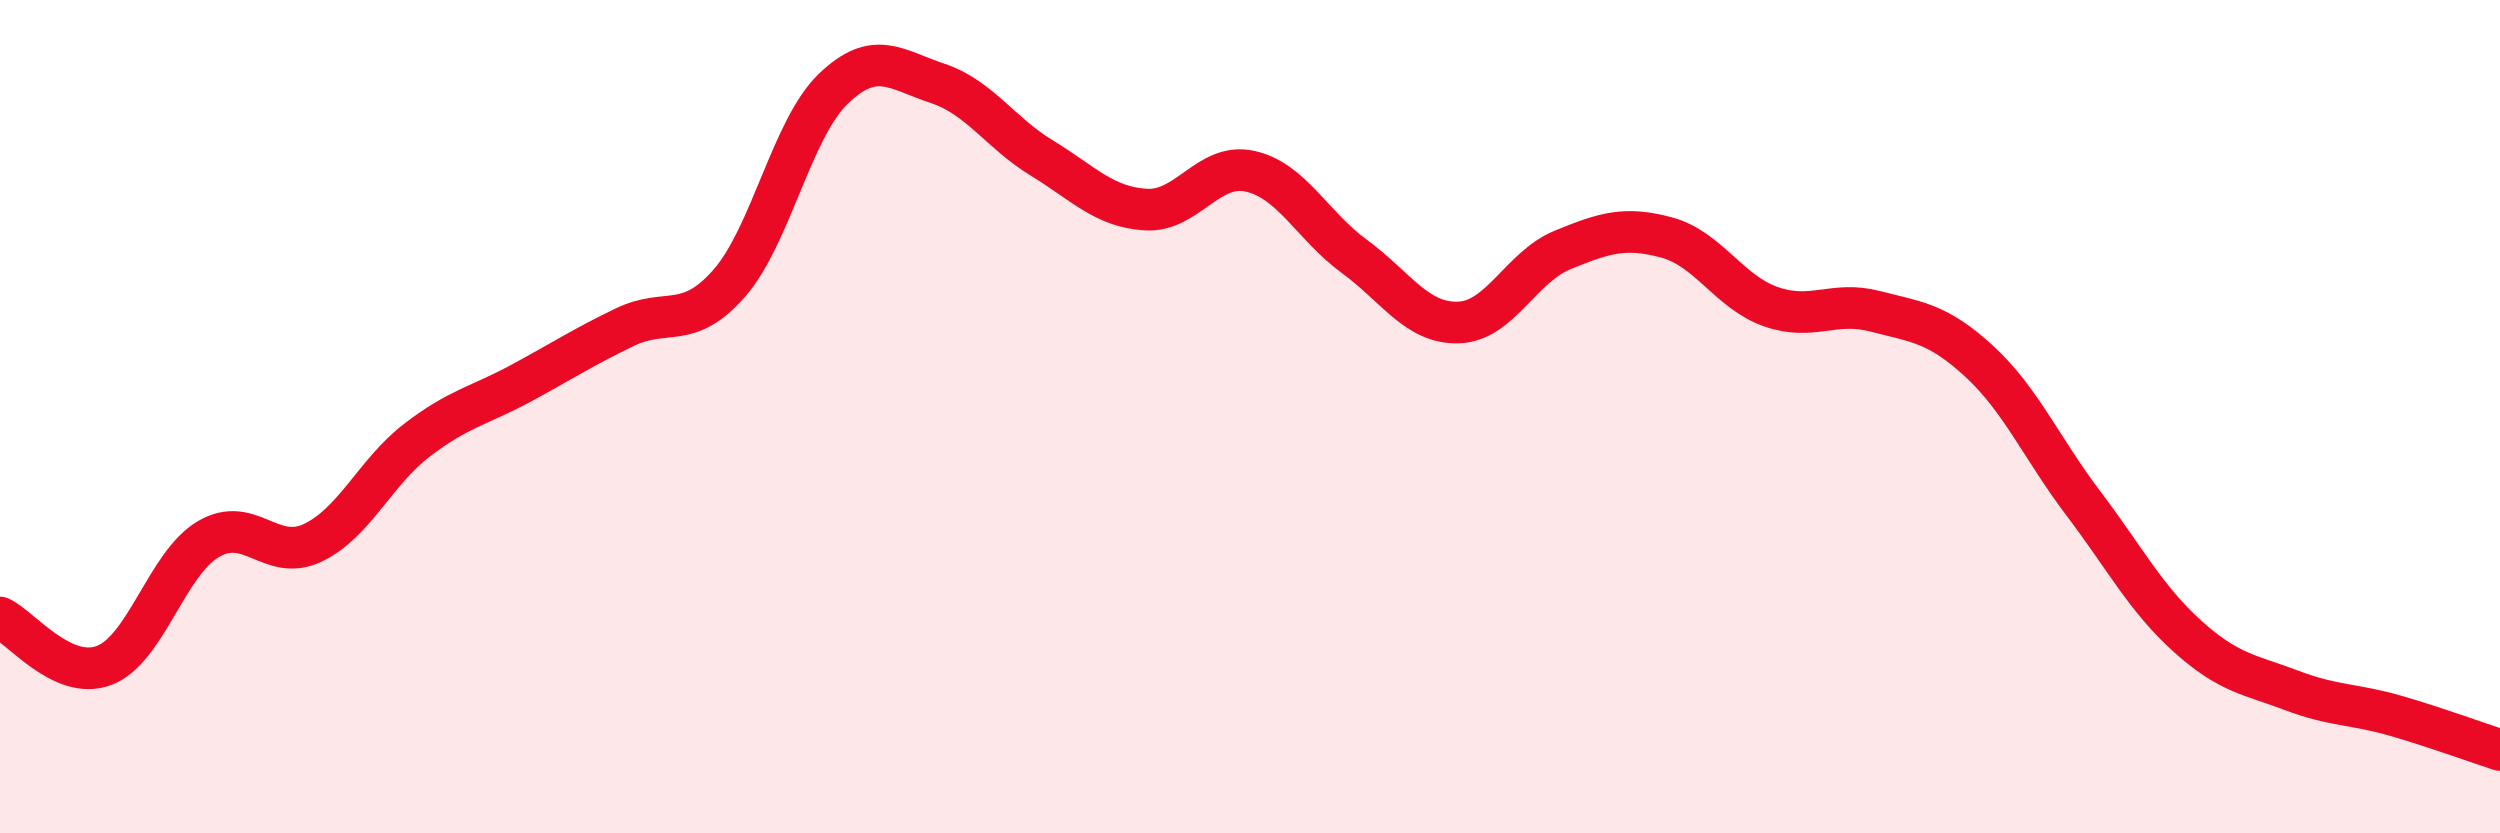
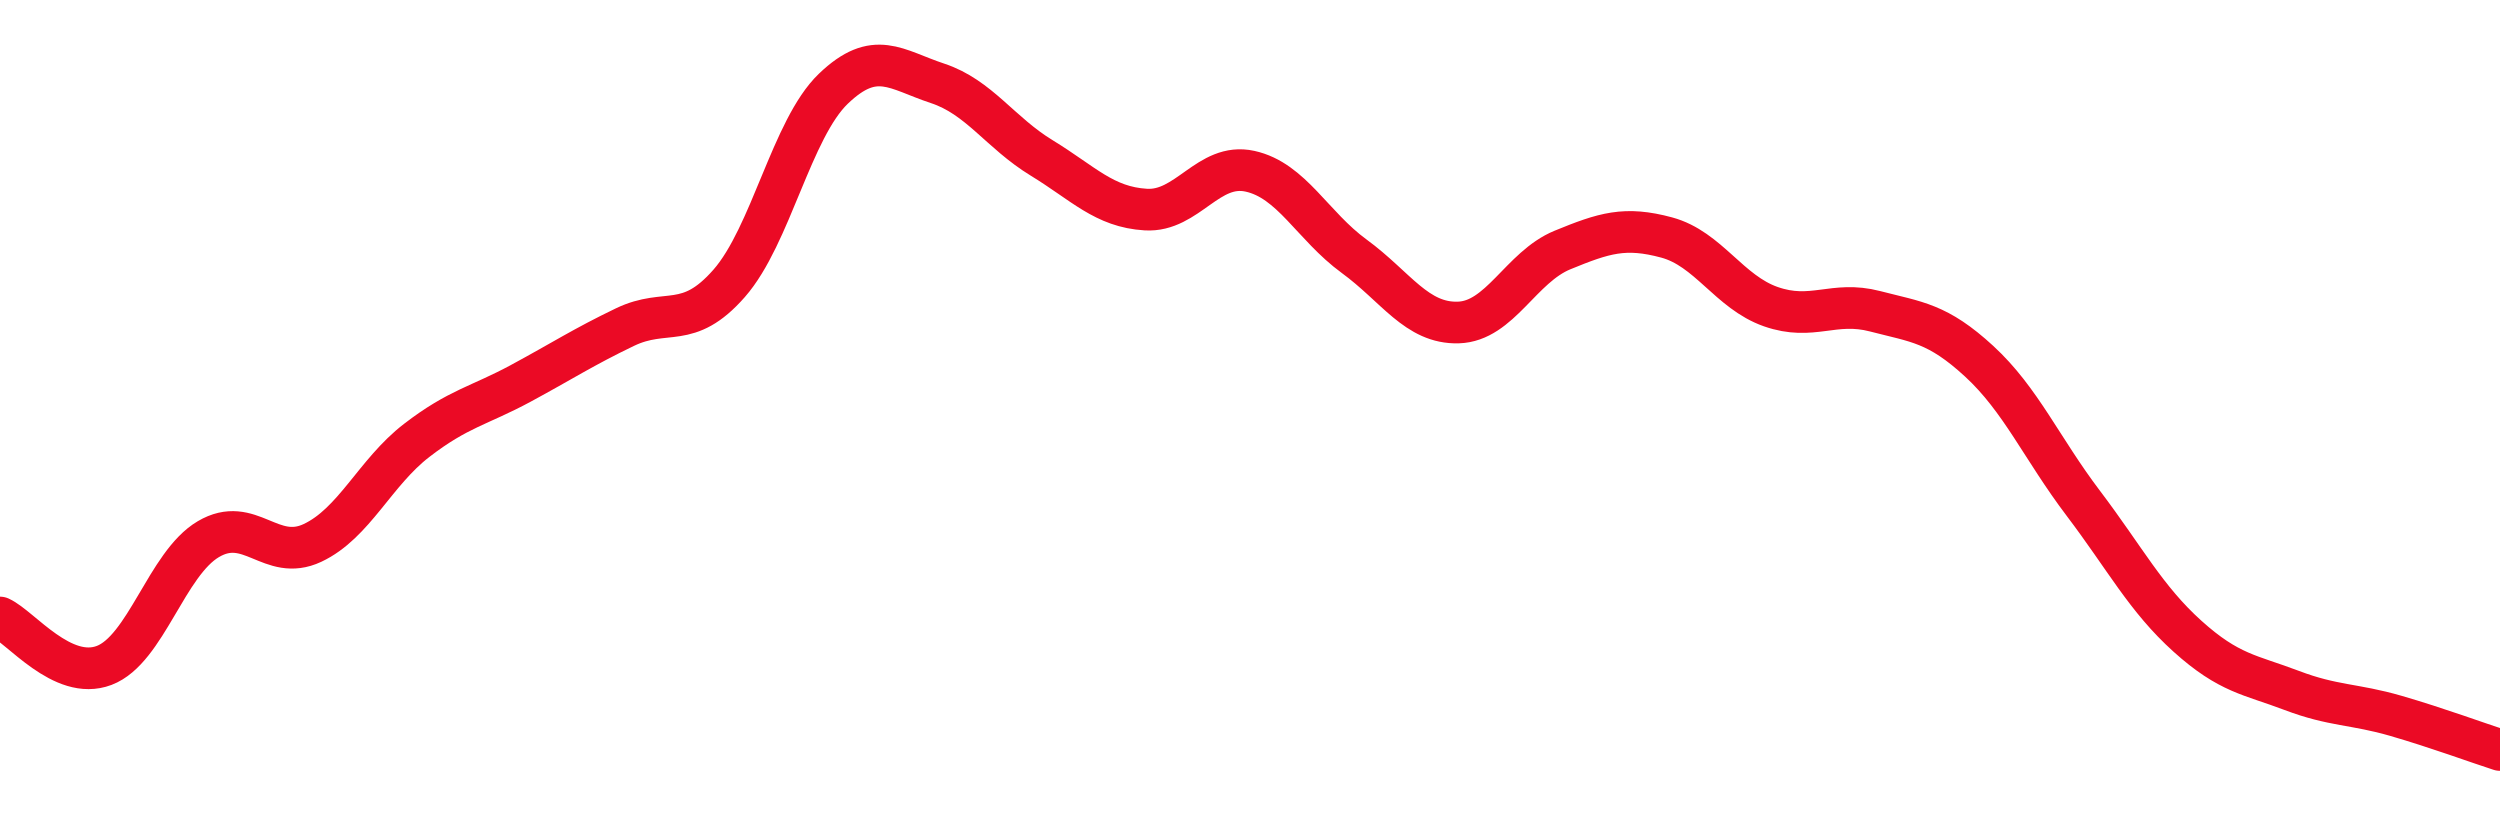
<svg xmlns="http://www.w3.org/2000/svg" width="60" height="20" viewBox="0 0 60 20">
-   <path d="M 0,14.82 C 0.5,15.05 1.5,16.35 2.5,15.97 C 3.5,15.59 4,13.53 5,12.94 C 6,12.35 6.5,13.5 7.5,13.03 C 8.5,12.56 9,11.34 10,10.57 C 11,9.8 11.5,9.74 12.5,9.2 C 13.5,8.66 14,8.33 15,7.85 C 16,7.37 16.5,7.94 17.5,6.8 C 18.5,5.66 19,3.09 20,2.13 C 21,1.17 21.5,1.67 22.5,2 C 23.5,2.33 24,3.18 25,3.79 C 26,4.4 26.5,4.97 27.5,5.03 C 28.5,5.09 29,3.89 30,4.11 C 31,4.33 31.5,5.42 32.5,6.15 C 33.5,6.88 34,7.77 35,7.74 C 36,7.71 36.5,6.41 37.5,6 C 38.5,5.59 39,5.43 40,5.7 C 41,5.97 41.5,7.01 42.5,7.36 C 43.5,7.71 44,7.21 45,7.47 C 46,7.73 46.5,7.75 47.5,8.67 C 48.5,9.59 49,10.76 50,12.08 C 51,13.4 51.5,14.37 52.5,15.27 C 53.5,16.17 54,16.19 55,16.57 C 56,16.95 56.5,16.89 57.5,17.18 C 58.5,17.47 59.5,17.84 60,18L60 20L0 20Z" fill="#EB0A25" opacity="0.1" stroke-linecap="round" stroke-linejoin="round" />
  <path d="M 0,14.82 C 0.5,15.05 1.5,16.35 2.5,15.97 C 3.5,15.59 4,13.53 5,12.94 C 6,12.35 6.5,13.5 7.5,13.03 C 8.5,12.56 9,11.34 10,10.57 C 11,9.8 11.5,9.74 12.5,9.2 C 13.5,8.66 14,8.33 15,7.85 C 16,7.37 16.5,7.94 17.5,6.8 C 18.5,5.66 19,3.09 20,2.13 C 21,1.17 21.5,1.67 22.5,2 C 23.5,2.33 24,3.18 25,3.79 C 26,4.4 26.5,4.97 27.5,5.03 C 28.5,5.09 29,3.89 30,4.11 C 31,4.33 31.5,5.42 32.5,6.15 C 33.5,6.88 34,7.77 35,7.74 C 36,7.71 36.5,6.41 37.5,6 C 38.5,5.59 39,5.43 40,5.7 C 41,5.97 41.5,7.01 42.5,7.36 C 43.5,7.71 44,7.21 45,7.47 C 46,7.73 46.5,7.75 47.5,8.67 C 48.5,9.59 49,10.76 50,12.08 C 51,13.4 51.5,14.37 52.5,15.27 C 53.5,16.17 54,16.19 55,16.57 C 56,16.95 56.5,16.89 57.5,17.18 C 58.5,17.47 59.5,17.84 60,18" stroke="#EB0A25" stroke-width="1" fill="none" stroke-linecap="round" stroke-linejoin="round" />
</svg>